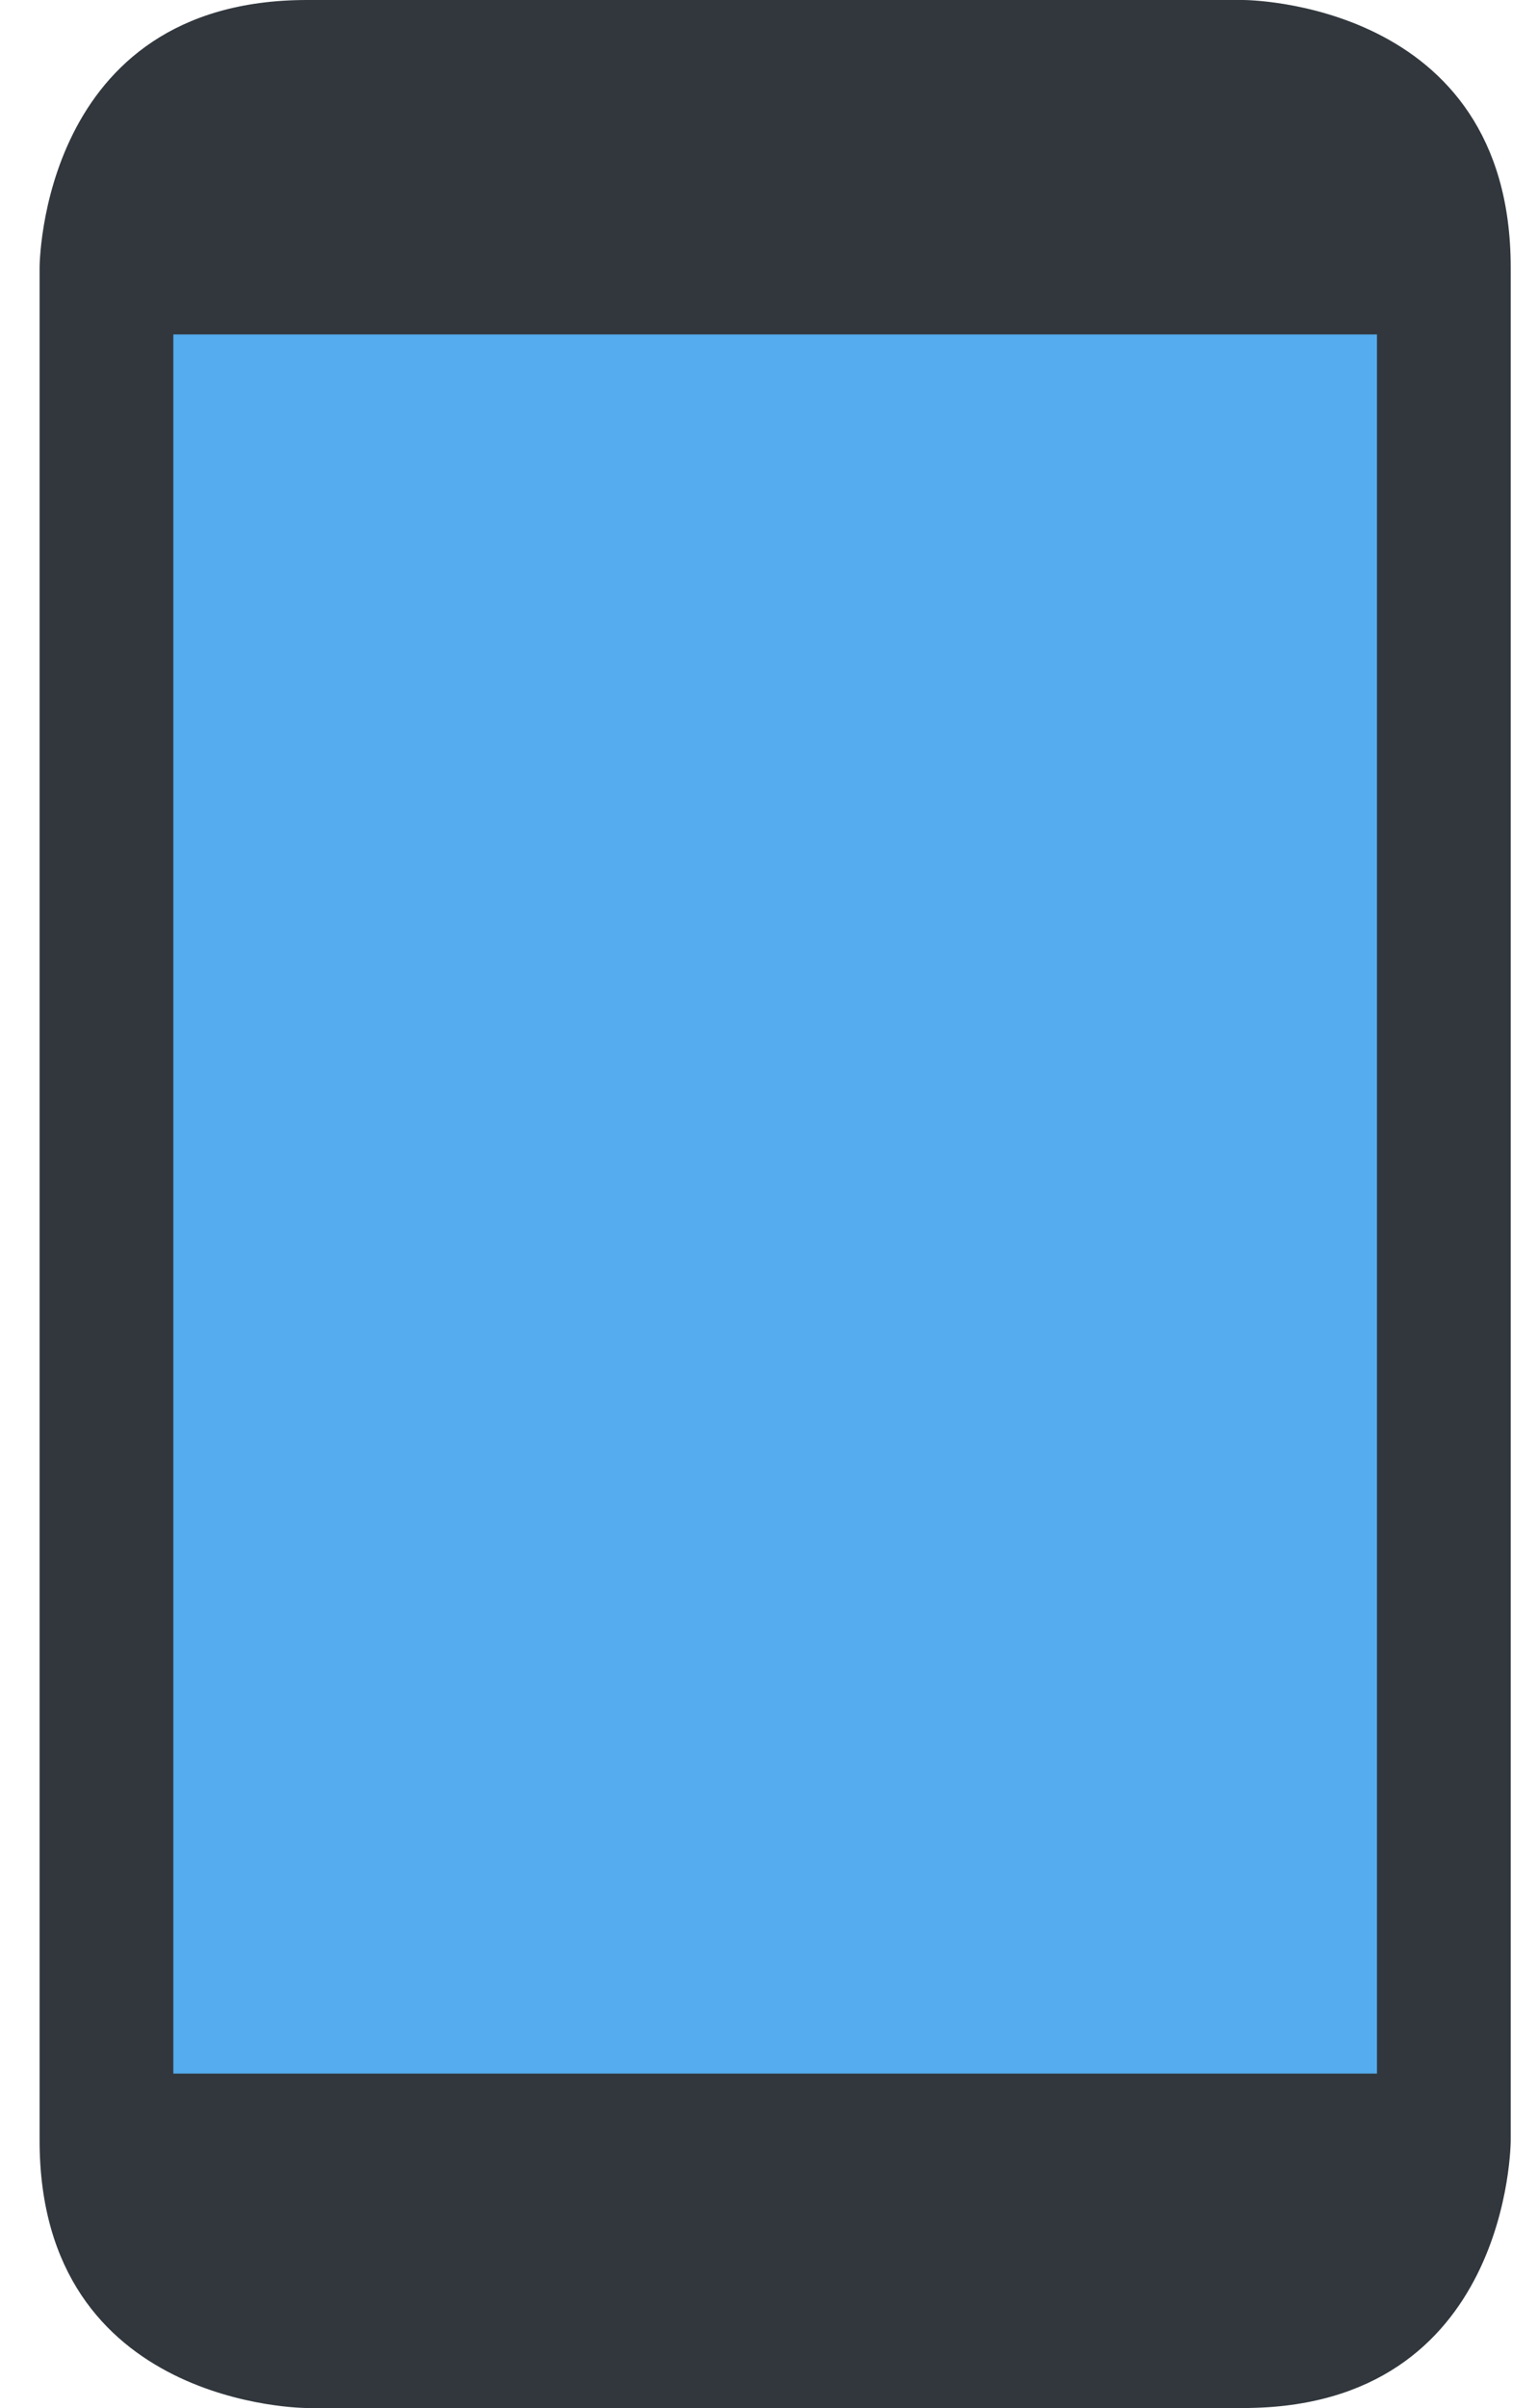
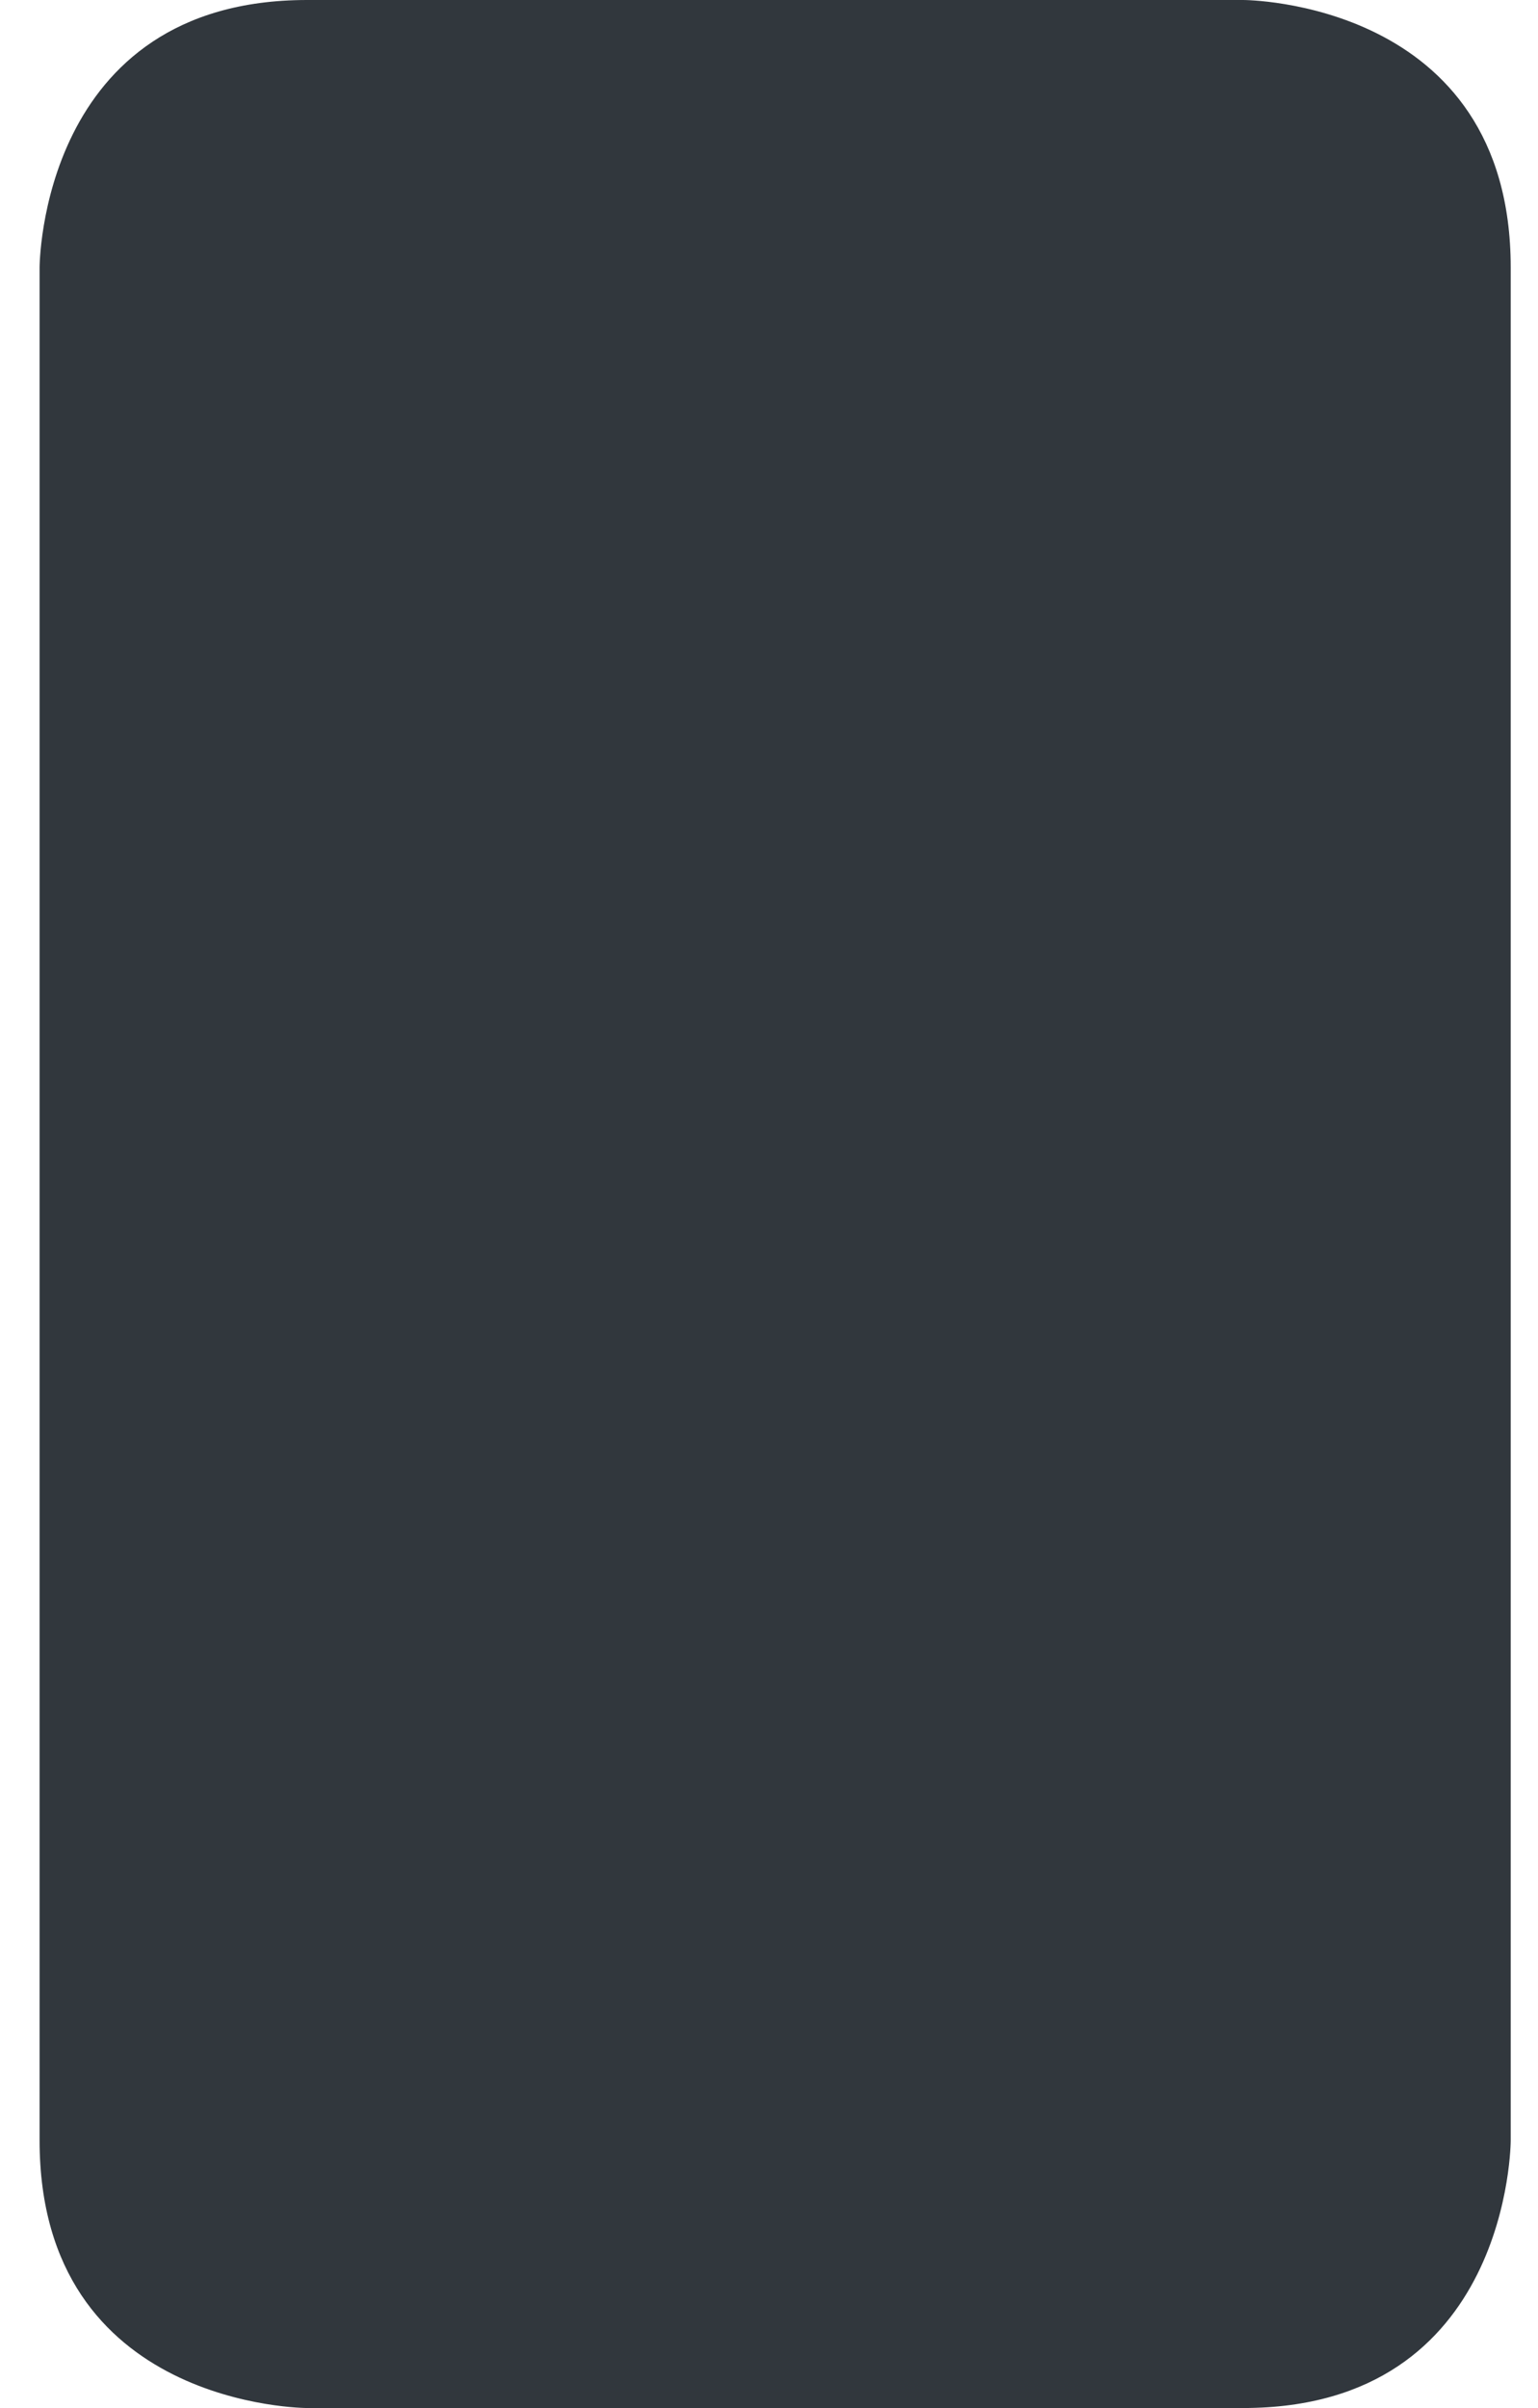
<svg xmlns="http://www.w3.org/2000/svg" width="23" height="36" viewBox="0 0 23 36" fill="none">
  <path d="M4.592 36C4.592 36 0.592 36 0.592 32V4C0.592 4 0.592 0 4.592 0H18.592C18.592 0 22.592 0 22.592 4V32C22.592 32 22.592 36 18.592 36H4.592Z" fill="#31373D" />
-   <path d="M2.592 5H20.592V31H2.592V5Z" fill="#55ACEE" />
</svg>